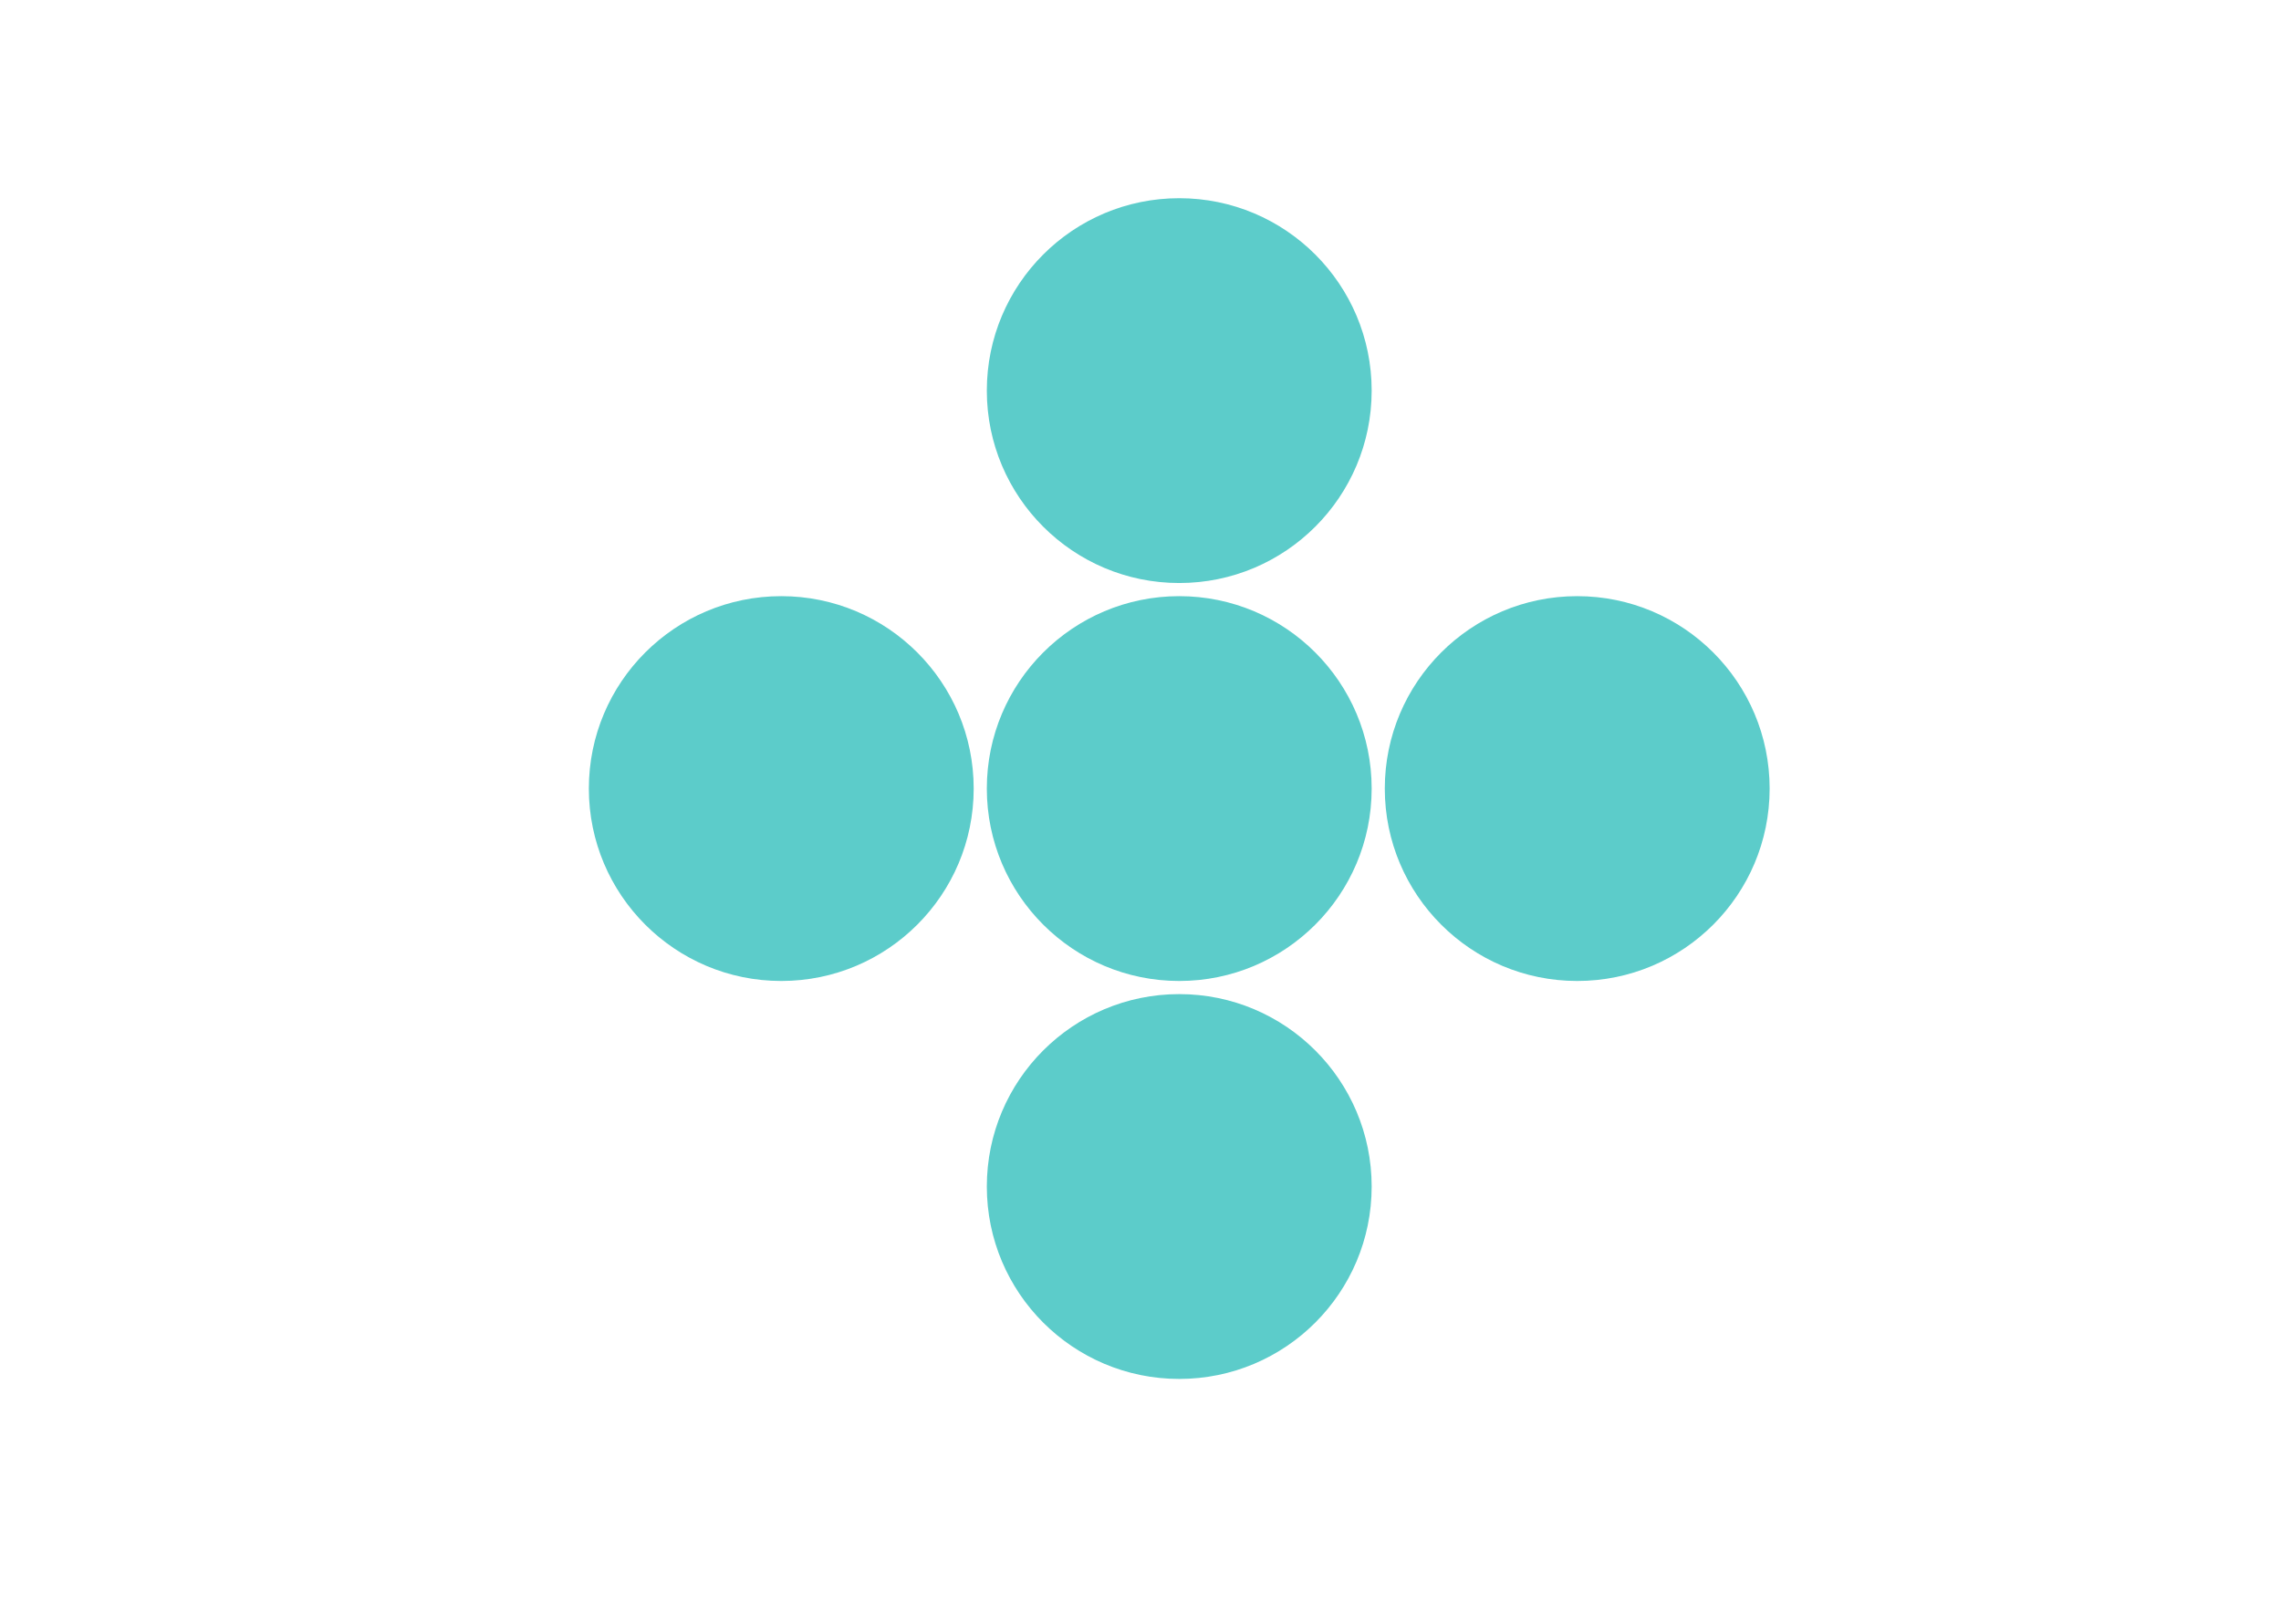
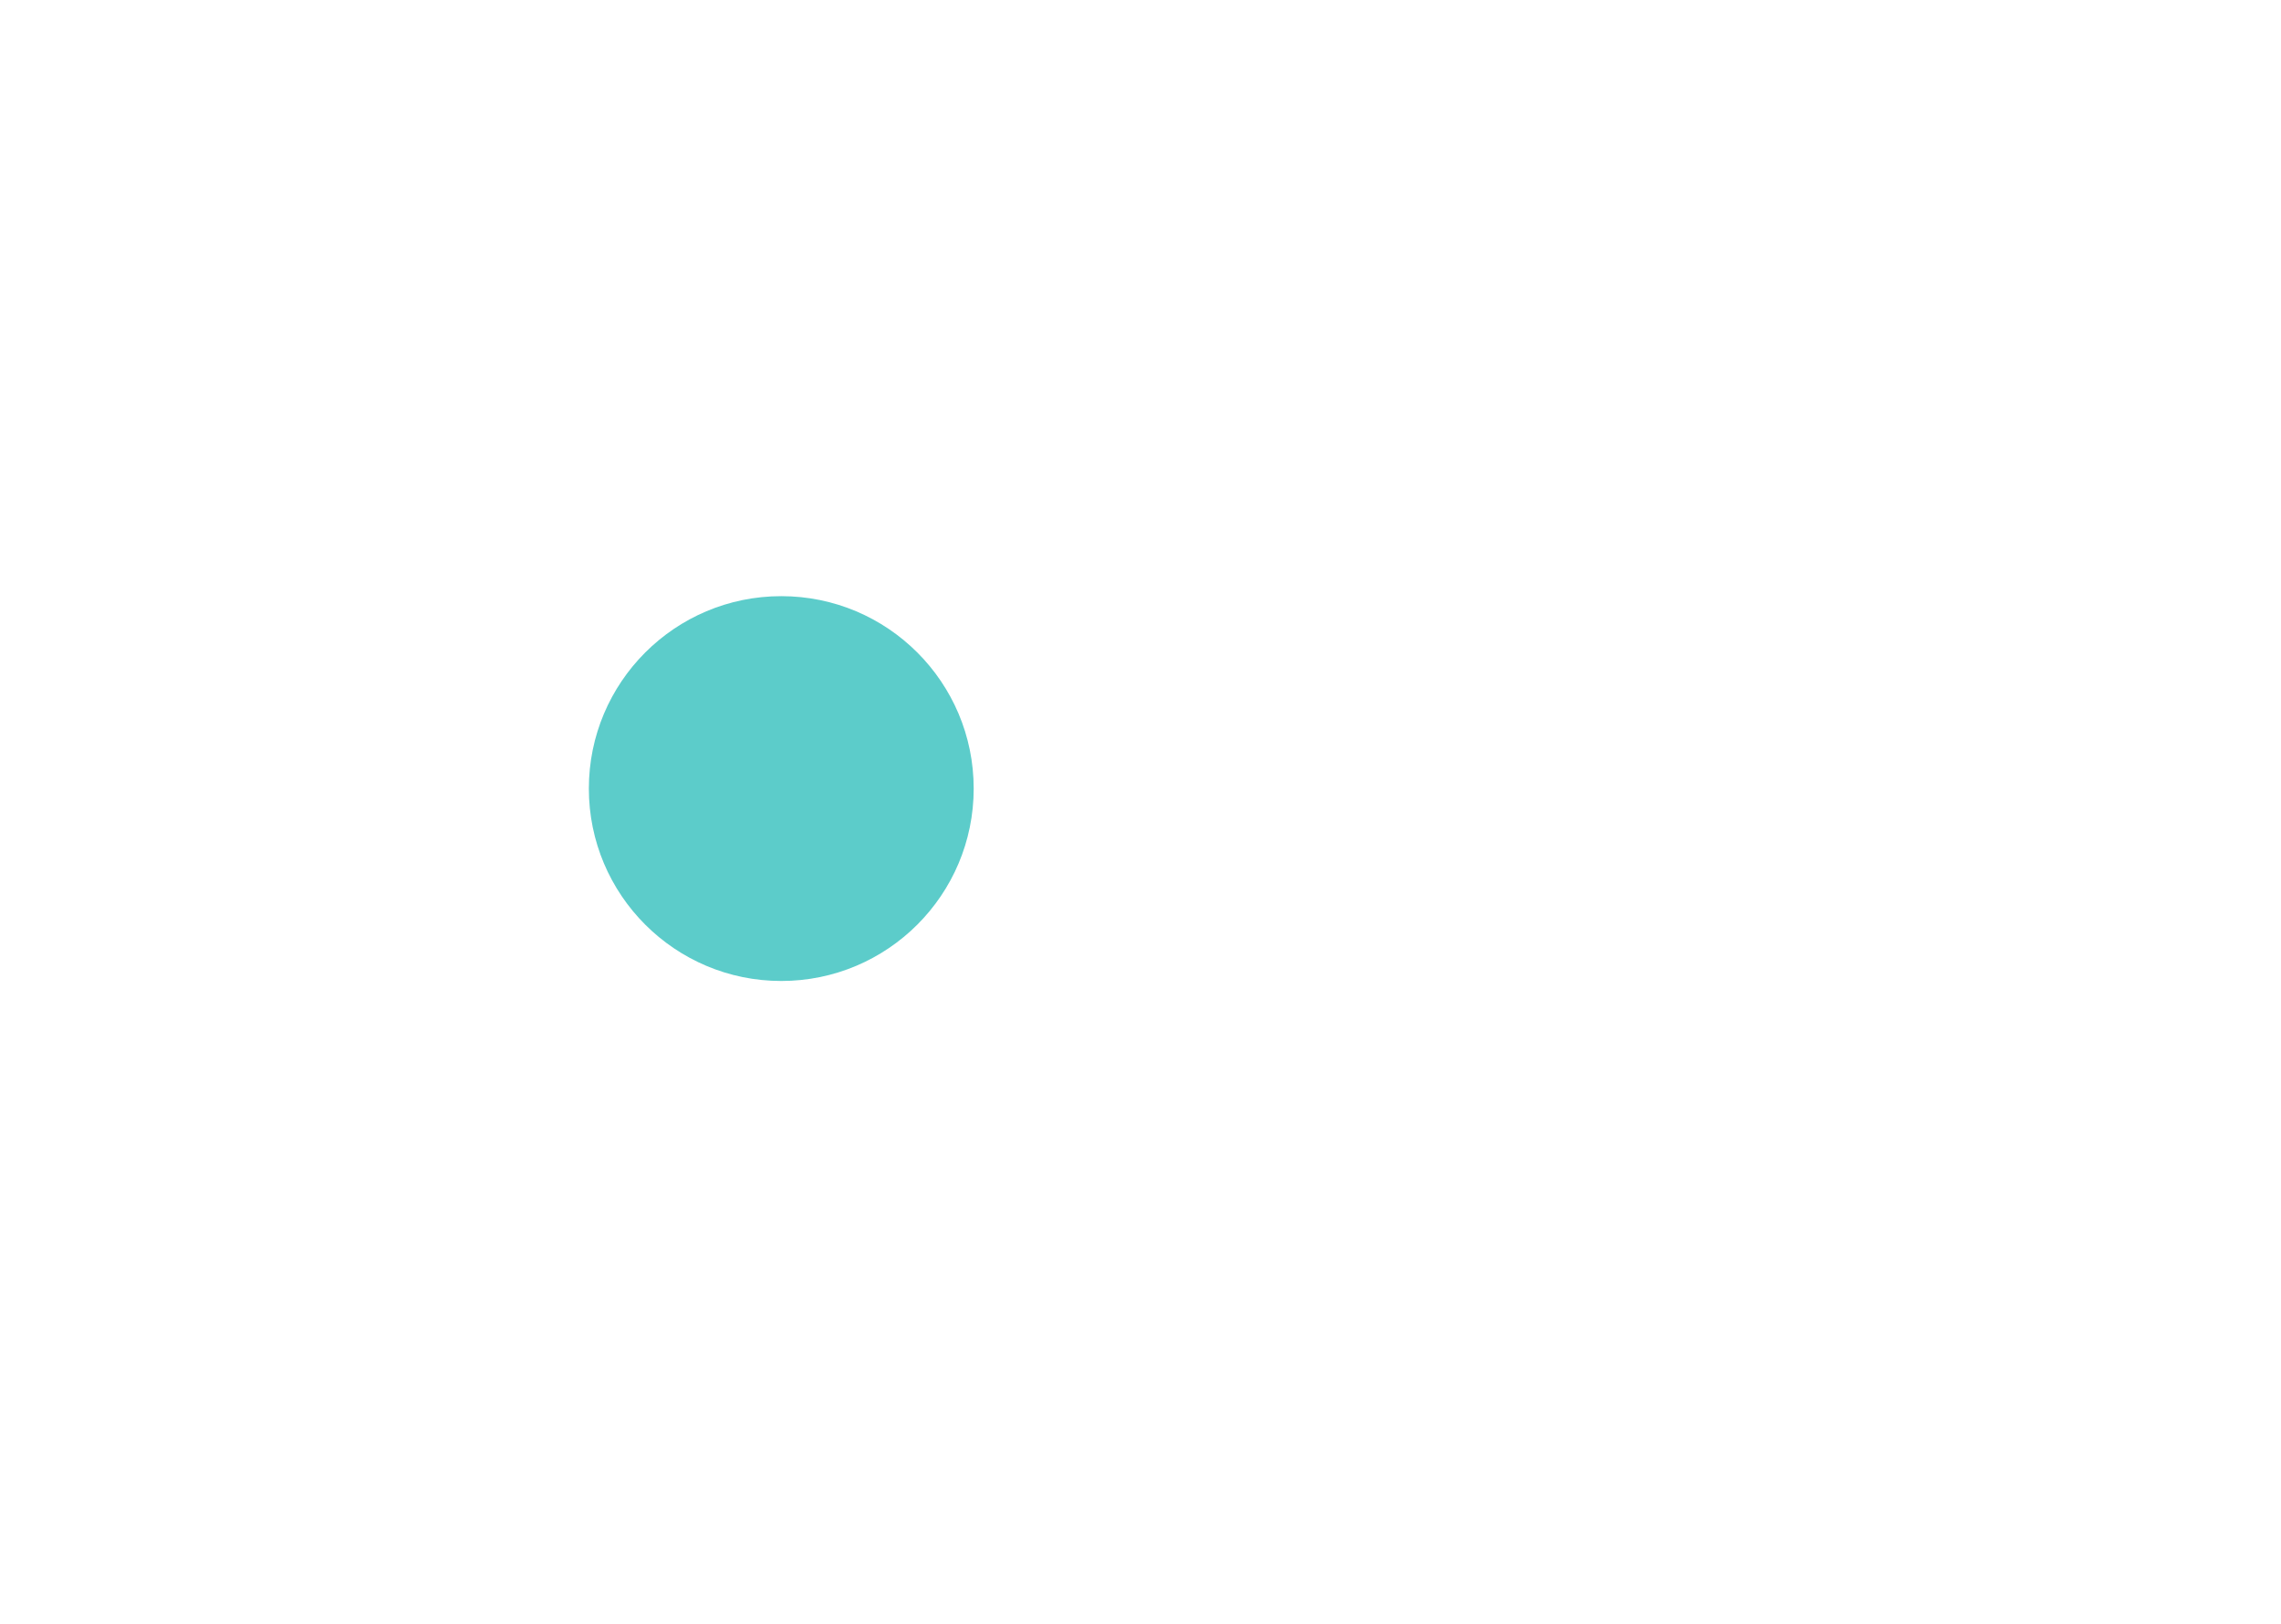
<svg xmlns="http://www.w3.org/2000/svg" data-bbox="1525.69 513.56 3059.4 3059.39" viewBox="0 0 5910.02 4208.34" data-type="color">
  <g>
-     <path fill="#5cccca" d="M3553.95 1012.12c0 275.347-223.213 498.56-498.56 498.56s-498.56-223.213-498.56-498.56 223.213-498.56 498.56-498.56 498.56 223.213 498.56 498.56z" data-color="1" />
-     <path fill="#5cccca" d="M3553.95 2043.26c0 275.347-223.213 498.56-498.56 498.56s-498.56-223.213-498.56-498.56 223.213-498.56 498.56-498.56 498.56 223.213 498.56 498.56z" data-color="1" />
-     <path fill="#5cccca" d="M3553.95 3074.39c0 275.347-223.213 498.56-498.56 498.56s-498.56-223.213-498.56-498.56 223.213-498.56 498.56-498.56 498.56 223.213 498.56 498.56z" data-color="1" />
    <path fill="#5cccca" d="M2522.81 2043.26c0 275.347-223.213 498.56-498.56 498.56s-498.56-223.213-498.56-498.56 223.213-498.56 498.56-498.56 498.56 223.213 498.56 498.56z" data-color="1" />
-     <path fill="#5cccca" d="M4585.09 2043.26c0 275.347-223.213 498.56-498.56 498.56s-498.56-223.213-498.56-498.56 223.213-498.56 498.56-498.56 498.56 223.213 498.56 498.56z" data-color="1" />
  </g>
</svg>